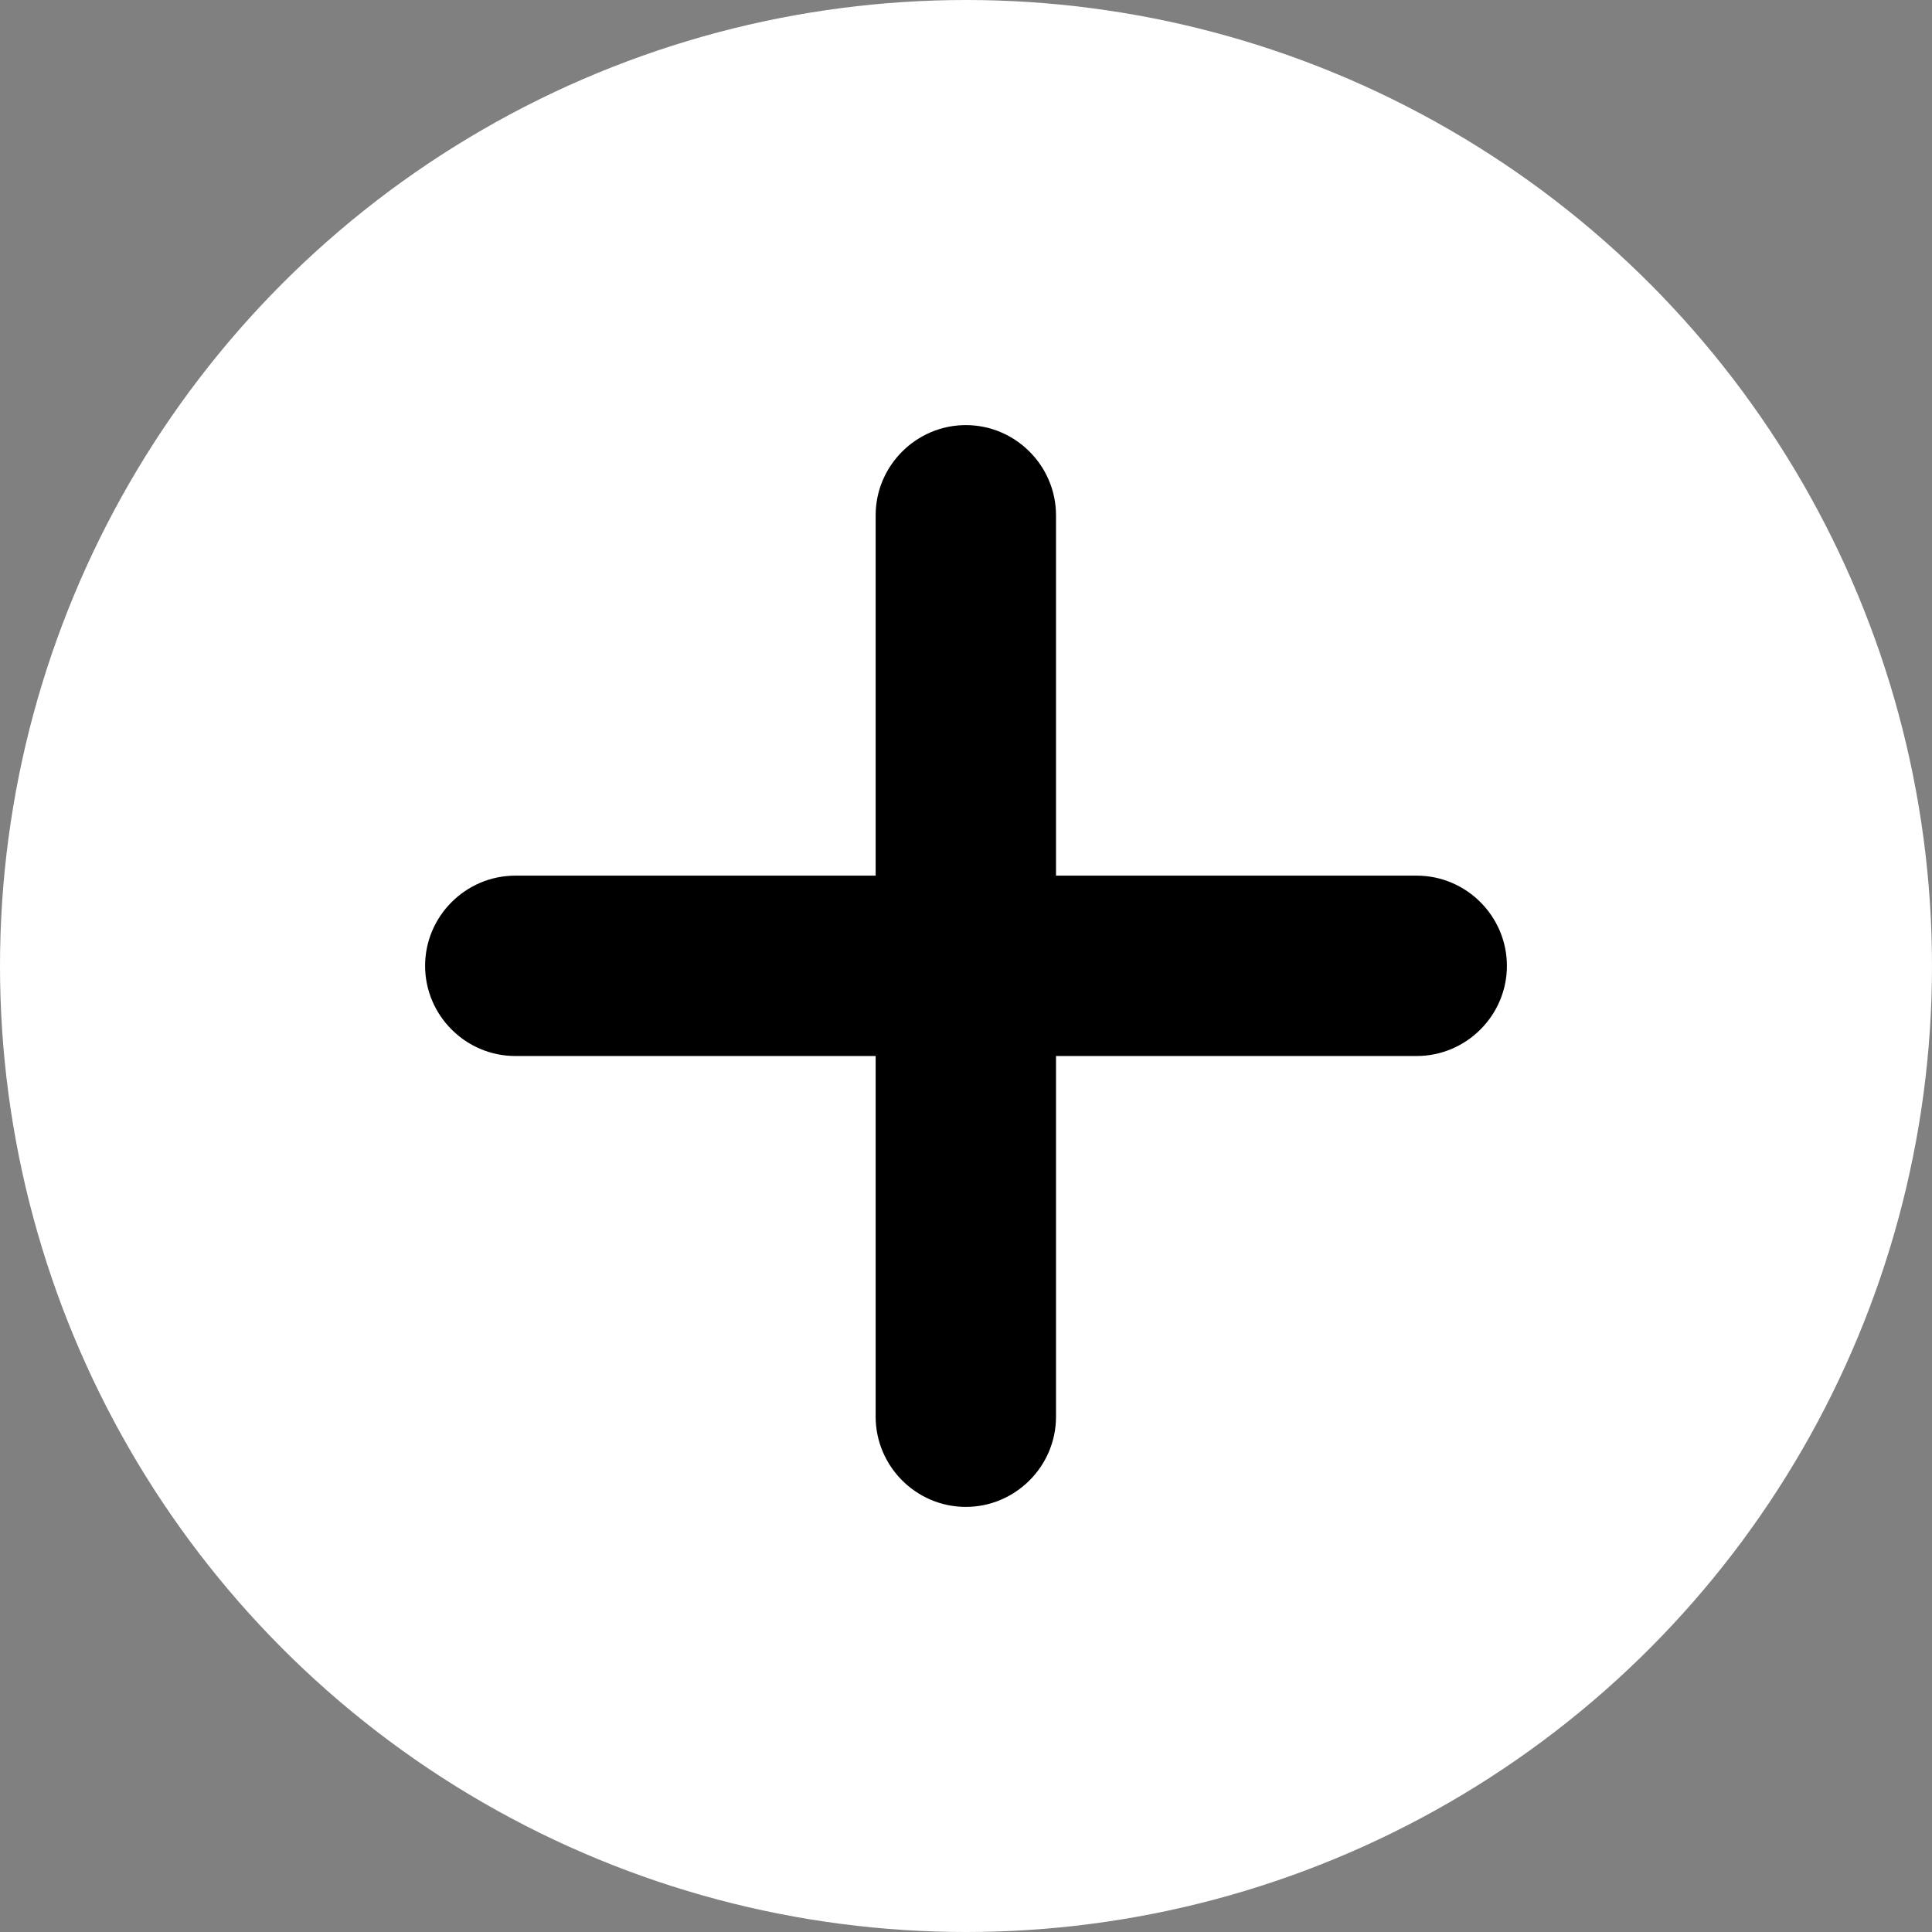
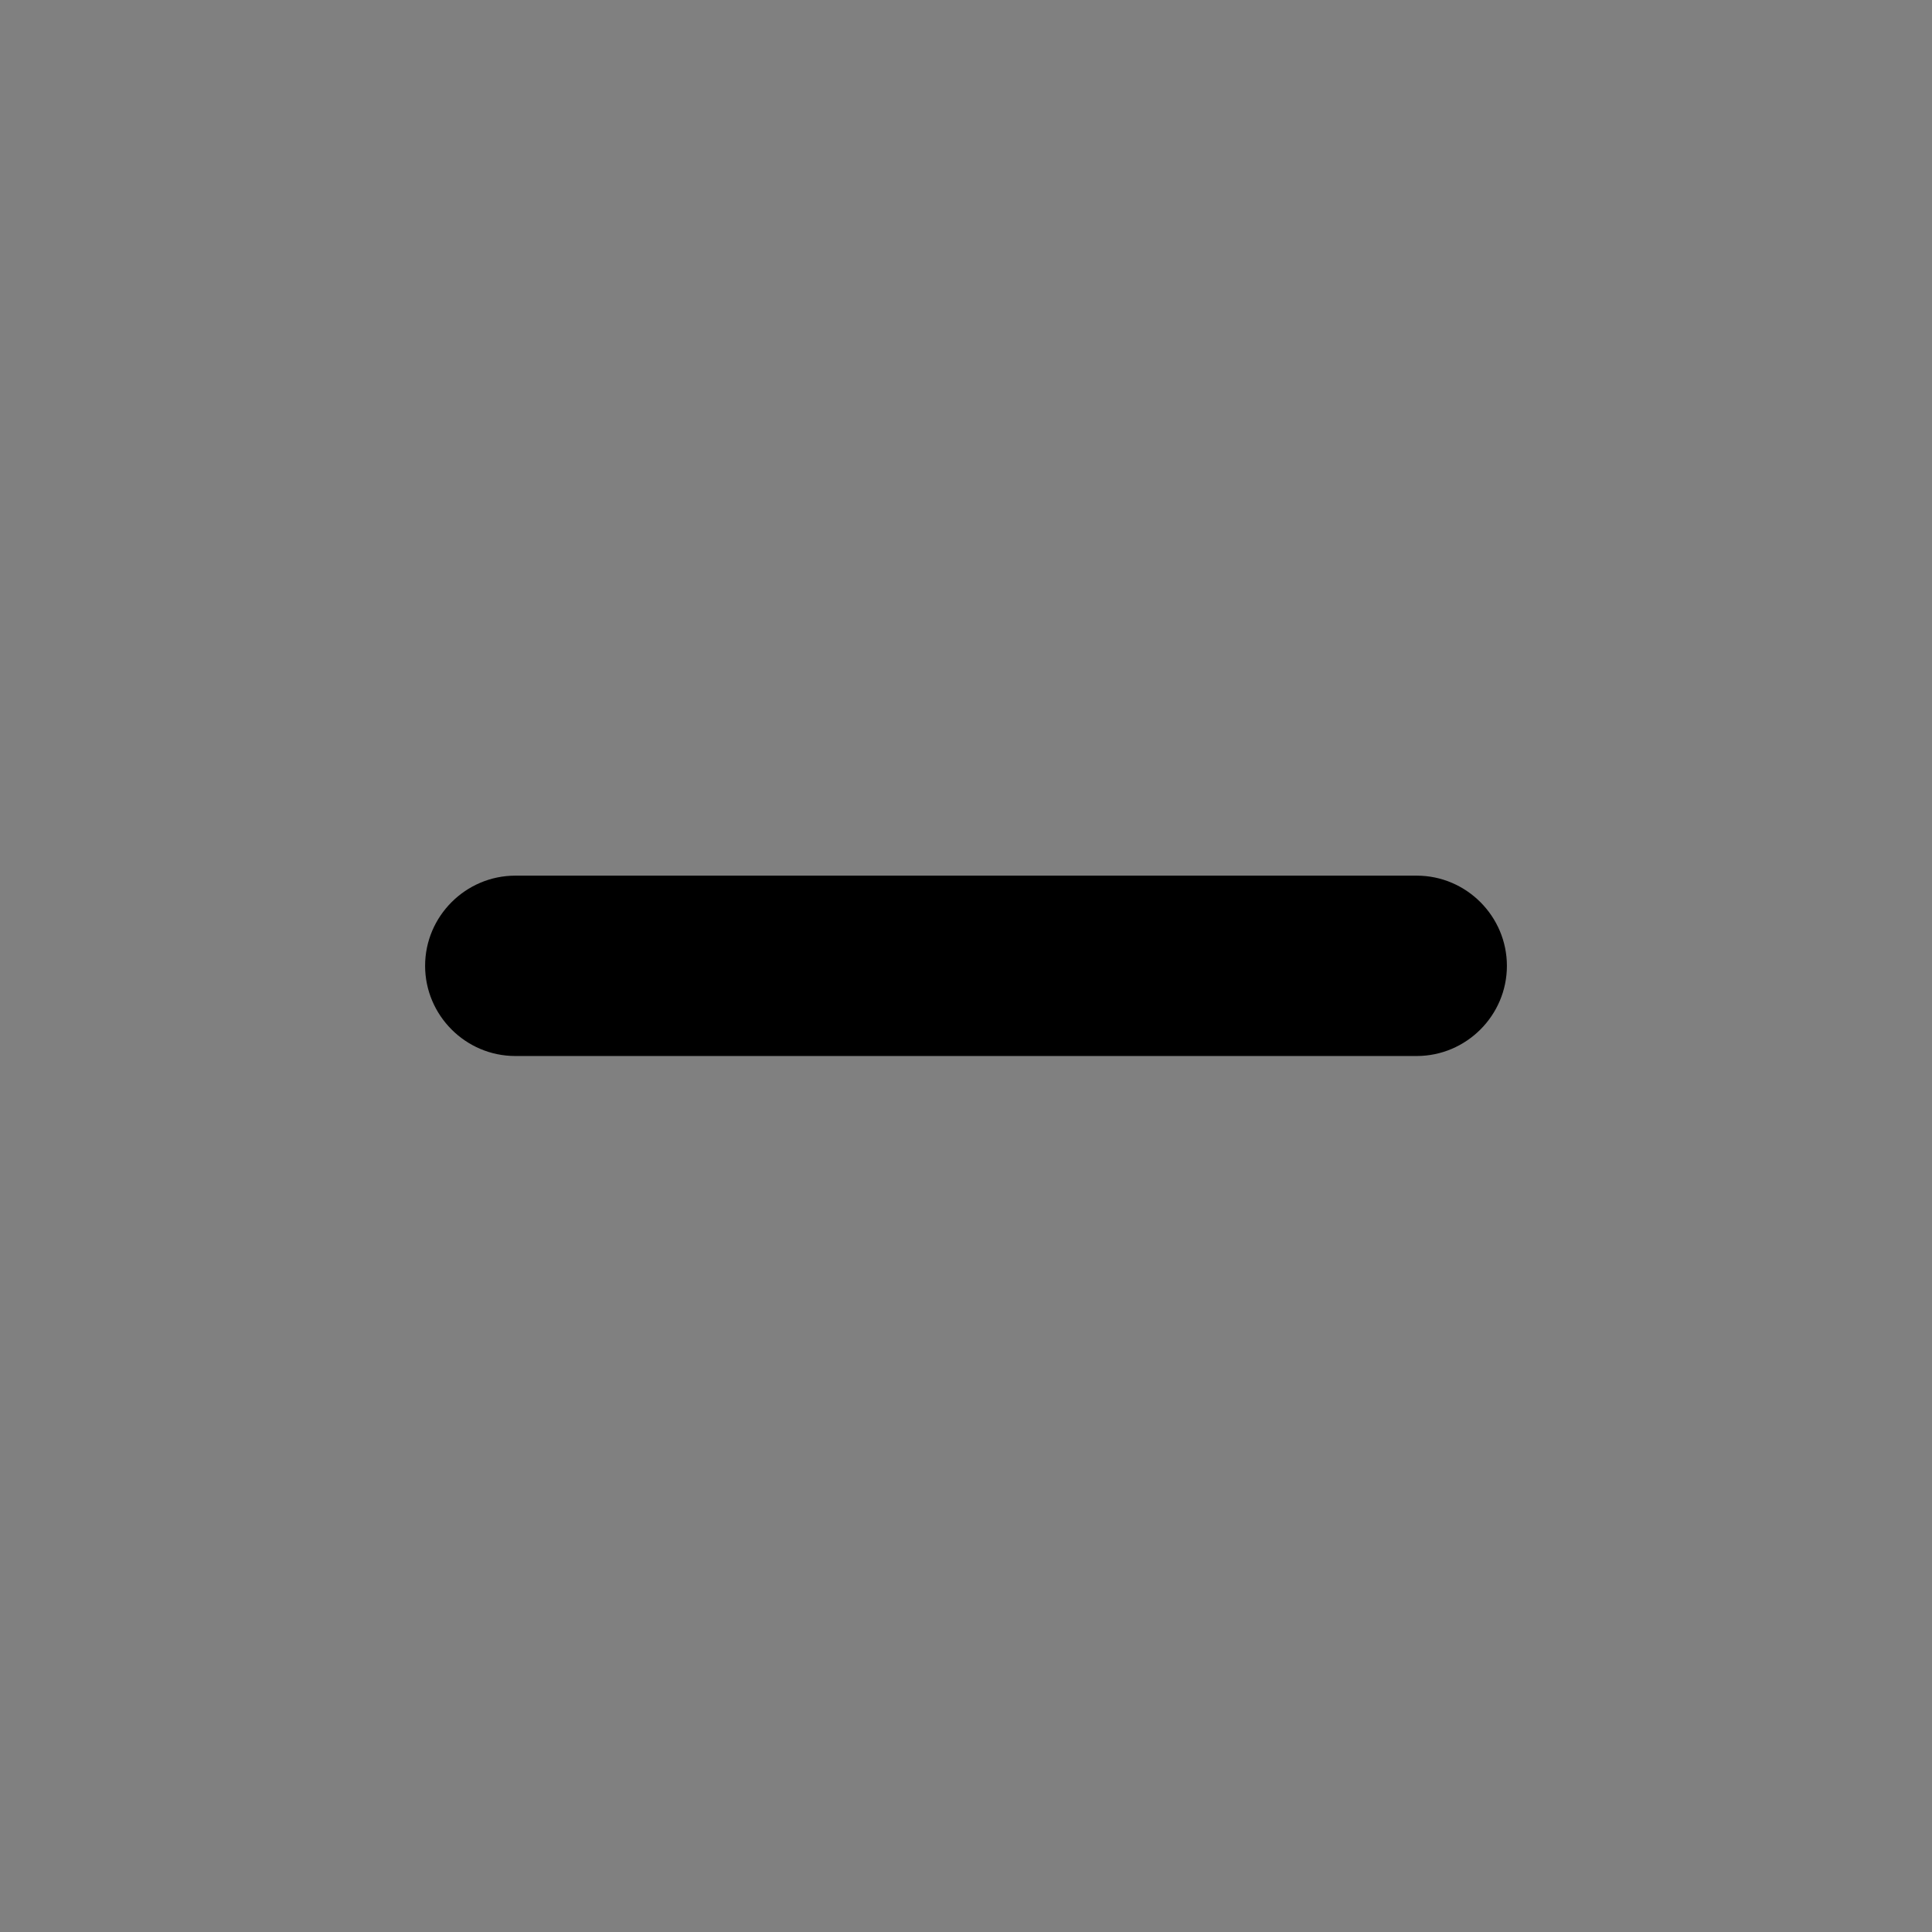
<svg xmlns="http://www.w3.org/2000/svg" xml:space="preserve" style="shape-rendering:geometricPrecision; text-rendering:geometricPrecision; image-rendering:optimizeQuality; fill-rule:evenodd; clip-rule:evenodd" viewBox="25730.37 13827.5 9560.28 9560.28">
  <rect x="25730.37" y="13827.5" width="9560.28" height="9560.28" fill="#808080" stroke="none" />
  <defs>
    <style type="text/css"> .fil1 {fill:black} .fil0 {fill:white} </style>
  </defs>
  <g id="Camada_x0020_1">
-     <circle class="fil0" cx="30510.51" cy="18607.64" r="4780.14" />
    <g id="_1962740701760">
-       <path class="fil1" d="M30509.66 15931.07l0 0c246.2,0 446.24,201.74 446.24,446.23l0 4460.69c0,246.2 -201.75,446.24 -446.24,446.24l0 0c-246.2,0 -446.24,-201.75 -446.24,-446.24l0 -4460.69c0,-246.2 201.75,-446.23 446.24,-446.23z" />
      <path class="fil1" d="M27833.94 18606.79l0 0c0,-246.2 201.74,-446.24 446.23,-446.24l4460.69 0c246.2,0 446.24,201.75 446.24,446.24l0 0c0,246.2 -201.75,446.24 -446.24,446.24l-4460.69 0c-246.2,0 -446.23,-201.75 -446.23,-446.24z" />
    </g>
  </g>
</svg>